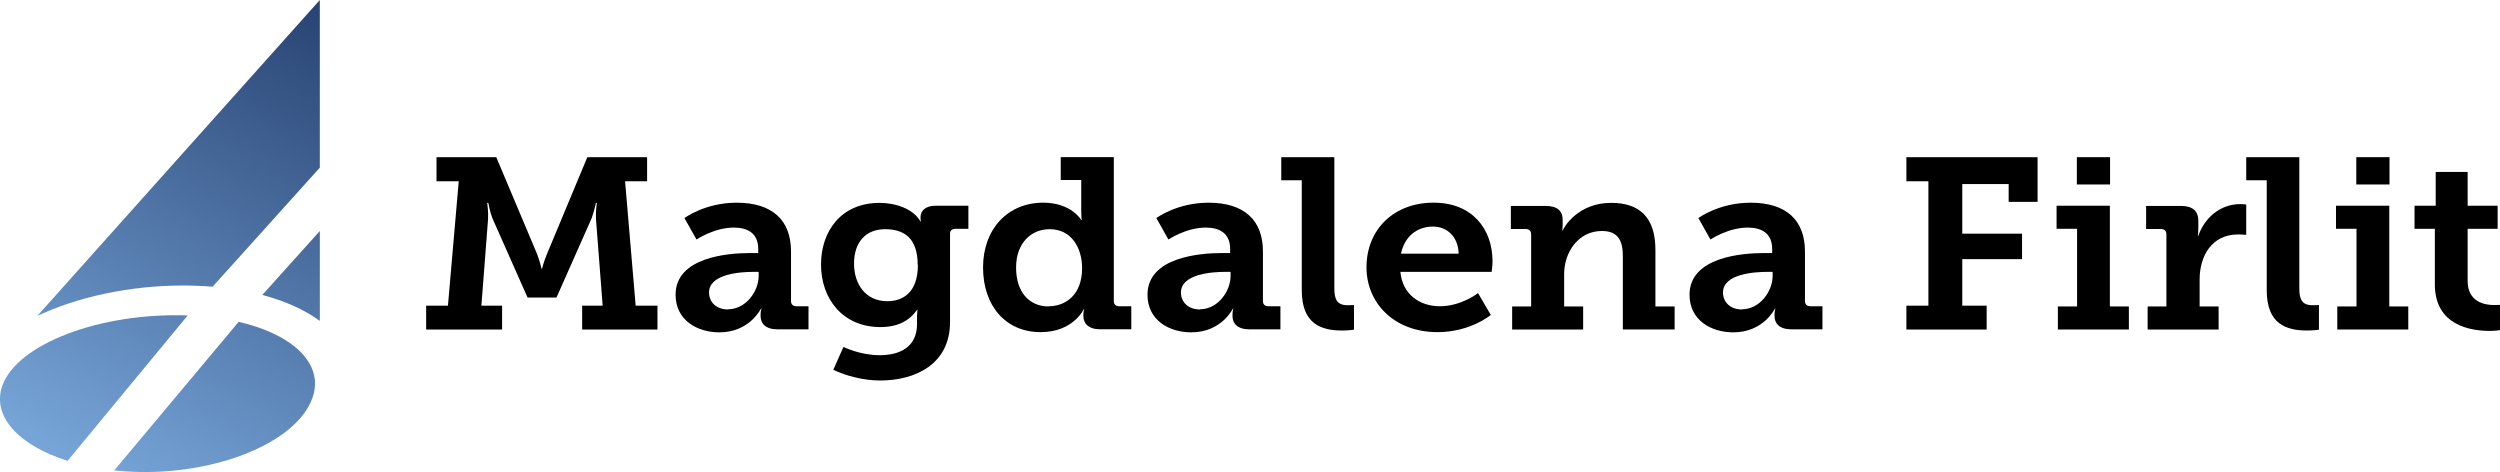
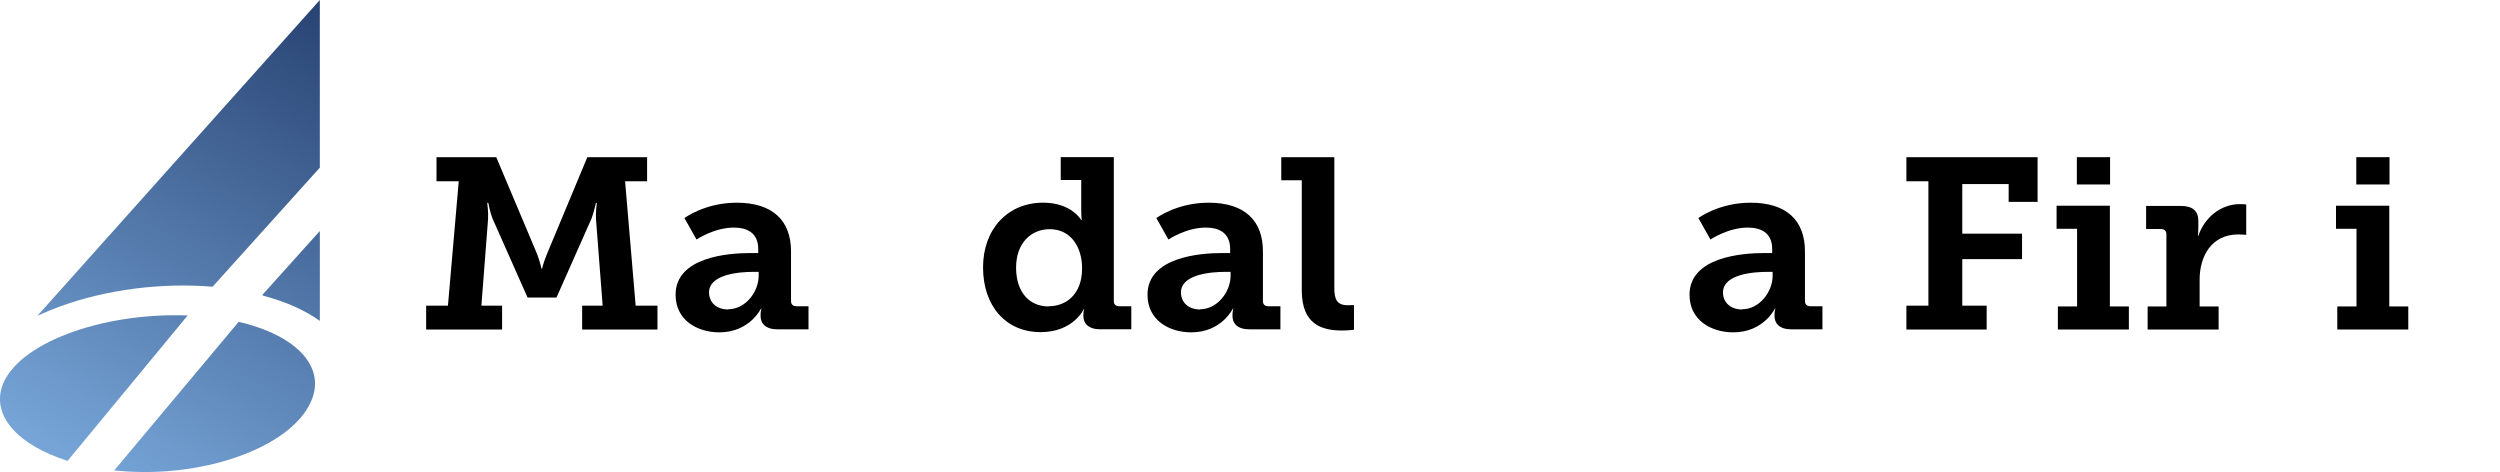
<svg xmlns="http://www.w3.org/2000/svg" xmlns:xlink="http://www.w3.org/1999/xlink" id="Layer_2" viewBox="0 0 1621.64 306.19">
  <defs>
    <style> .cls-1 { fill: url(#linear-gradient-2); } .cls-2 { fill: url(#linear-gradient-4); } .cls-3 { fill: url(#linear-gradient-3); } .cls-4 { fill: url(#linear-gradient); } </style>
    <linearGradient id="linear-gradient" x1="110.76" y1="331.6" x2="275.83" y2="35.94" gradientUnits="userSpaceOnUse">
      <stop offset="0" stop-color="#76a4d7" />
      <stop offset="1" stop-color="#274272" />
    </linearGradient>
    <linearGradient id="linear-gradient-2" x1="114.12" y1="333.47" x2="279.19" y2="37.82" xlink:href="#linear-gradient" />
    <linearGradient id="linear-gradient-3" x1="28.78" y1="285.82" x2="193.85" y2="-9.83" xlink:href="#linear-gradient" />
    <linearGradient id="linear-gradient-4" x1="40.25" y1="292.23" x2="205.32" y2="-3.42" xlink:href="#linear-gradient" />
  </defs>
  <g id="Layer_1-2" data-name="Layer_1">
    <g>
      <path class="cls-4" d="M201.56,260.82c-12.81,28.45-66.35,48.52-119.94,44.96-2.56-.17-5.05-.38-7.54-.63l80.74-96.4c37.32,8.67,57.24,29.33,46.73,52.08Z" />
-       <path class="cls-1" d="M170.13,191.33l37.33-41.49v58.3s-.5-.34-.8-.54c-9.49-6.82-21.9-12.4-36.53-16.27Z" />
+       <path class="cls-1" d="M170.13,191.33l37.33-41.49v58.3c-9.49-6.82-21.9-12.4-36.53-16.27Z" />
      <path class="cls-3" d="M121.74,204.62l-77.89,94.31c-31.44-9.92-49.4-28.67-42.33-48.84,9.92-27.19,63.77-47.51,120.21-45.48Z" />
      <path class="cls-2" d="M207.45,0v108.75l-69.54,77.22c-3.3-.26-6.69-.47-10.16-.6-36.44-1.35-72.23,5.66-99.88,17.86-1.24.52-3.62,1.64-3.62,1.64L207.45,0Z" />
      <g id="Layer_1-2">
        <g>
          <path d="M276.42,198.26h14.14l7-80.69h-14.42v-15.61h38.77l26.59,63.11c1.96,5.51,2.8,9.32,2.8,9.32h.28s.84-3.81,3.08-9.32l26.31-63.11h38.77v15.61h-14.28l6.86,80.69h14.14v15.48h-48.85v-15.48h13.3l-4.34-56.29c-.28-3.94.56-10.37.56-10.37h-.56s-1.4,6.17-2.8,9.97l-22.81,51.43h-18.76l-22.81-51.43c-1.54-3.81-2.66-9.97-2.66-9.97h-.7s.84,6.43.56,10.37l-4.34,56.29h13.44v15.48h-49.27v-15.48Z" />
          <path d="M486.51,164.15h5.32v-2.62c0-10.23-6.86-13.91-15.82-13.91-12.74,0-24.21,7.74-24.21,7.74l-7.84-13.91s13.3-9.97,33.87-9.97c22.95,0,35.27,11.15,35.27,31.62v32.15c0,2.36,1.4,3.41,3.64,3.41h7.7v14.96h-20.16c-7.84,0-10.92-3.94-10.92-8.53v-.92c0-2.49.56-4.07.56-4.07h-.28s-7.28,15.48-27.01,15.48c-14.56,0-28.41-8-28.41-24.4,0-24.54,34.43-27.03,48.15-27.03h.14ZM472.23,200.62c11.62,0,19.88-11.68,19.88-21.65v-2.62h-3.5c-8.4,0-28.69,1.31-28.69,13.38,0,6.04,4.48,11.02,12.46,11.02l-.14-.13Z" />
-           <path d="M570.63,230.41c13.16,0,24.21-5.38,24.21-20.21v-4.99c0-1.84.28-4.2.28-4.2h-.28c-5.04,7.09-12.46,11.15-23.79,11.15-24.63,0-38.49-18.63-38.49-40.54s13.3-40.02,37.93-40.02c10.22,0,21.83,3.67,26.59,12.07h.28s-.28-1.05-.28-2.62c0-4.2,3.08-7.61,9.8-7.61h21.27v14.96h-8.26c-2.24,0-3.64,1.05-3.64,3.15v57.34c0,27.55-22.81,37.92-45.21,37.92-10.78,0-22.11-2.89-30.51-6.95l6.58-14.83s10.64,5.38,23.65,5.38h-.14ZM595.26,171.76c0-18.24-9.8-23.09-21.13-23.09-12.88,0-20.16,8.79-20.16,22.31s7.7,24.4,21.55,24.4c10.08,0,19.88-5.51,19.88-23.62h-.14Z" />
          <path d="M676.72,131.47c18.34,0,24.63,11.28,24.63,11.28h.28s-.28-2.36-.28-5.64v-20.34h-13.3v-14.83h34.43v93.29c0,2.36,1.4,3.41,3.64,3.41h7.7v14.96h-20.16c-7.7,0-10.92-3.94-10.92-8.53v-.92c0-2.23.56-3.67.56-3.67h-.28s-6.72,14.96-27.99,14.96c-22.81,0-37.37-17.19-37.37-41.99s15.96-41.99,39.05-41.99ZM680.22,198.65c11.2,0,21.69-7.61,21.69-24.67,0-13.12-6.86-25.32-20.99-25.32-12.04,0-21.83,8.92-21.83,24.93s8.68,25.19,21.13,25.19v-.13Z" />
          <path d="M792.62,164.15h5.32v-2.62c0-10.23-6.86-13.91-15.82-13.91-12.74,0-24.21,7.74-24.21,7.74l-7.84-13.91s13.3-9.97,33.87-9.97c22.95,0,35.27,11.15,35.27,31.62v32.15c0,2.36,1.4,3.41,3.64,3.41h7.7v14.96h-20.16c-7.84,0-10.92-3.94-10.92-8.53v-.92c0-2.49.56-4.07.56-4.07h-.28s-7.28,15.48-27.01,15.48c-14.56,0-28.41-8-28.41-24.4,0-24.54,34.43-27.03,48.15-27.03h.14ZM778.34,200.62c11.62,0,19.88-11.68,19.88-21.65v-2.62h-3.5c-8.4,0-28.69,1.31-28.69,13.38,0,6.04,4.48,11.02,12.46,11.02l-.14-.13Z" />
          <path d="M844.4,116.91h-13.3v-14.96h34.43v85.02c0,7.22,1.68,11.02,8.68,11.02,2.38,0,4.06-.13,4.06-.13v16.01s-3.5.52-7.7.52c-13.58,0-26.17-4.2-26.17-26.11v-71.38Z" />
-           <path d="M930.06,131.47c24.63,0,38.07,16.79,38.07,38.05,0,2.36-.56,6.82-.56,6.82h-59.21c1.4,14.83,12.74,22.31,25.61,22.31,14,0,24.77-8.53,24.77-8.53l8.26,14.17s-13.16,11.15-34.57,11.15c-28.41,0-46.05-19.16-46.05-41.99,0-24.67,17.78-41.99,43.53-41.99h.14ZM946.16,164.54c-.28-11.02-7.56-17.58-16.66-17.58-10.92,0-18.62,7.09-20.72,17.58h37.37Z" />
-           <path d="M980.73,198.78h12.46v-46.84c0-2.23-1.4-3.41-3.64-3.41h-9.52v-14.96h22.53c7.56,0,11.06,3.28,11.06,8.92v3.67c0,1.71-.28,3.41-.28,3.41h.28c.98-2.49,10.08-17.98,31.49-17.98,18.34,0,28.69,9.32,28.69,30.57v36.61h12.46v14.96h-33.59v-47.5c0-9.71-2.8-16.4-13.58-16.4-15.4,0-24.49,13.91-24.49,27.82v21.12h12.32v14.96h-46.05v-14.96h-.14Z" />
          <path d="M1144.21,164.15h5.32v-2.62c0-10.23-6.86-13.91-15.82-13.91-12.74,0-24.21,7.74-24.21,7.74l-7.84-13.91s13.3-9.97,33.87-9.97c22.95,0,35.27,11.15,35.27,31.62v32.15c0,2.36,1.4,3.41,3.64,3.41h7.7v14.96h-20.16c-7.84,0-10.92-3.94-10.92-8.53v-.92c0-2.49.56-4.07.56-4.07h-.28s-7.28,15.48-27.01,15.48c-14.56,0-28.41-8-28.41-24.4,0-24.54,34.43-27.03,48.15-27.03h.14ZM1129.94,200.62c11.62,0,19.88-11.68,19.88-21.65v-2.62h-3.5c-8.4,0-28.69,1.31-28.69,13.38,0,6.04,4.48,11.02,12.46,11.02l-.14-.13Z" />
          <path d="M1236.59,198.26h14.28v-80.69h-14.28v-15.61h85.1v29h-18.76v-11.55h-30.09v32.15h38.77v16.53h-38.77v30.18h15.82v15.48h-52.07v-15.48Z" />
          <path d="M1334.85,198.78h12.46v-50.38h-13.3v-14.96h34.57v65.34h12.32v14.96h-46.05v-14.96ZM1347.16,101.95h21.55v17.71h-21.55v-17.71Z" />
          <path d="M1392.79,198.78h12.46v-46.84c0-2.23-1.4-3.41-3.64-3.41h-9.52v-14.96h22.39c7.56,0,11.48,3.02,11.48,9.71v4.72c0,3.02-.28,4.99-.28,4.99h.28c3.92-11.55,14.14-20.6,27.15-20.6,1.96,0,3.92.26,3.92.26v19.68s-2.24-.26-5.18-.26c-17.36,0-25.05,14.17-25.05,29.26v17.45h12.32v14.96h-46.05v-14.96h-.28Z" />
-           <path d="M1470.33,116.91h-13.3v-14.96h34.43v85.02c0,7.22,1.68,11.02,8.68,11.02,2.38,0,4.06-.13,4.06-.13v16.01s-3.5.52-7.7.52c-13.58,0-26.17-4.2-26.17-26.11v-71.38Z" />
          <path d="M1516.1,198.78h12.46v-50.38h-13.3v-14.96h34.57v65.34h12.32v14.96h-46.05v-14.96ZM1528.42,101.95h21.55v17.71h-21.55v-17.71Z" />
-           <path d="M1579.37,148.4h-13.16v-14.96h13.72v-21.91h20.72v21.91h19.46v14.96h-19.46v33.85c0,13.65,11.06,15.61,17.08,15.61,2.38,0,3.92-.13,3.92-.13v16.4s-2.66.52-6.58.52c-12.04,0-35.69-3.28-35.69-30.18v-36.08Z" />
        </g>
      </g>
    </g>
  </g>
</svg>